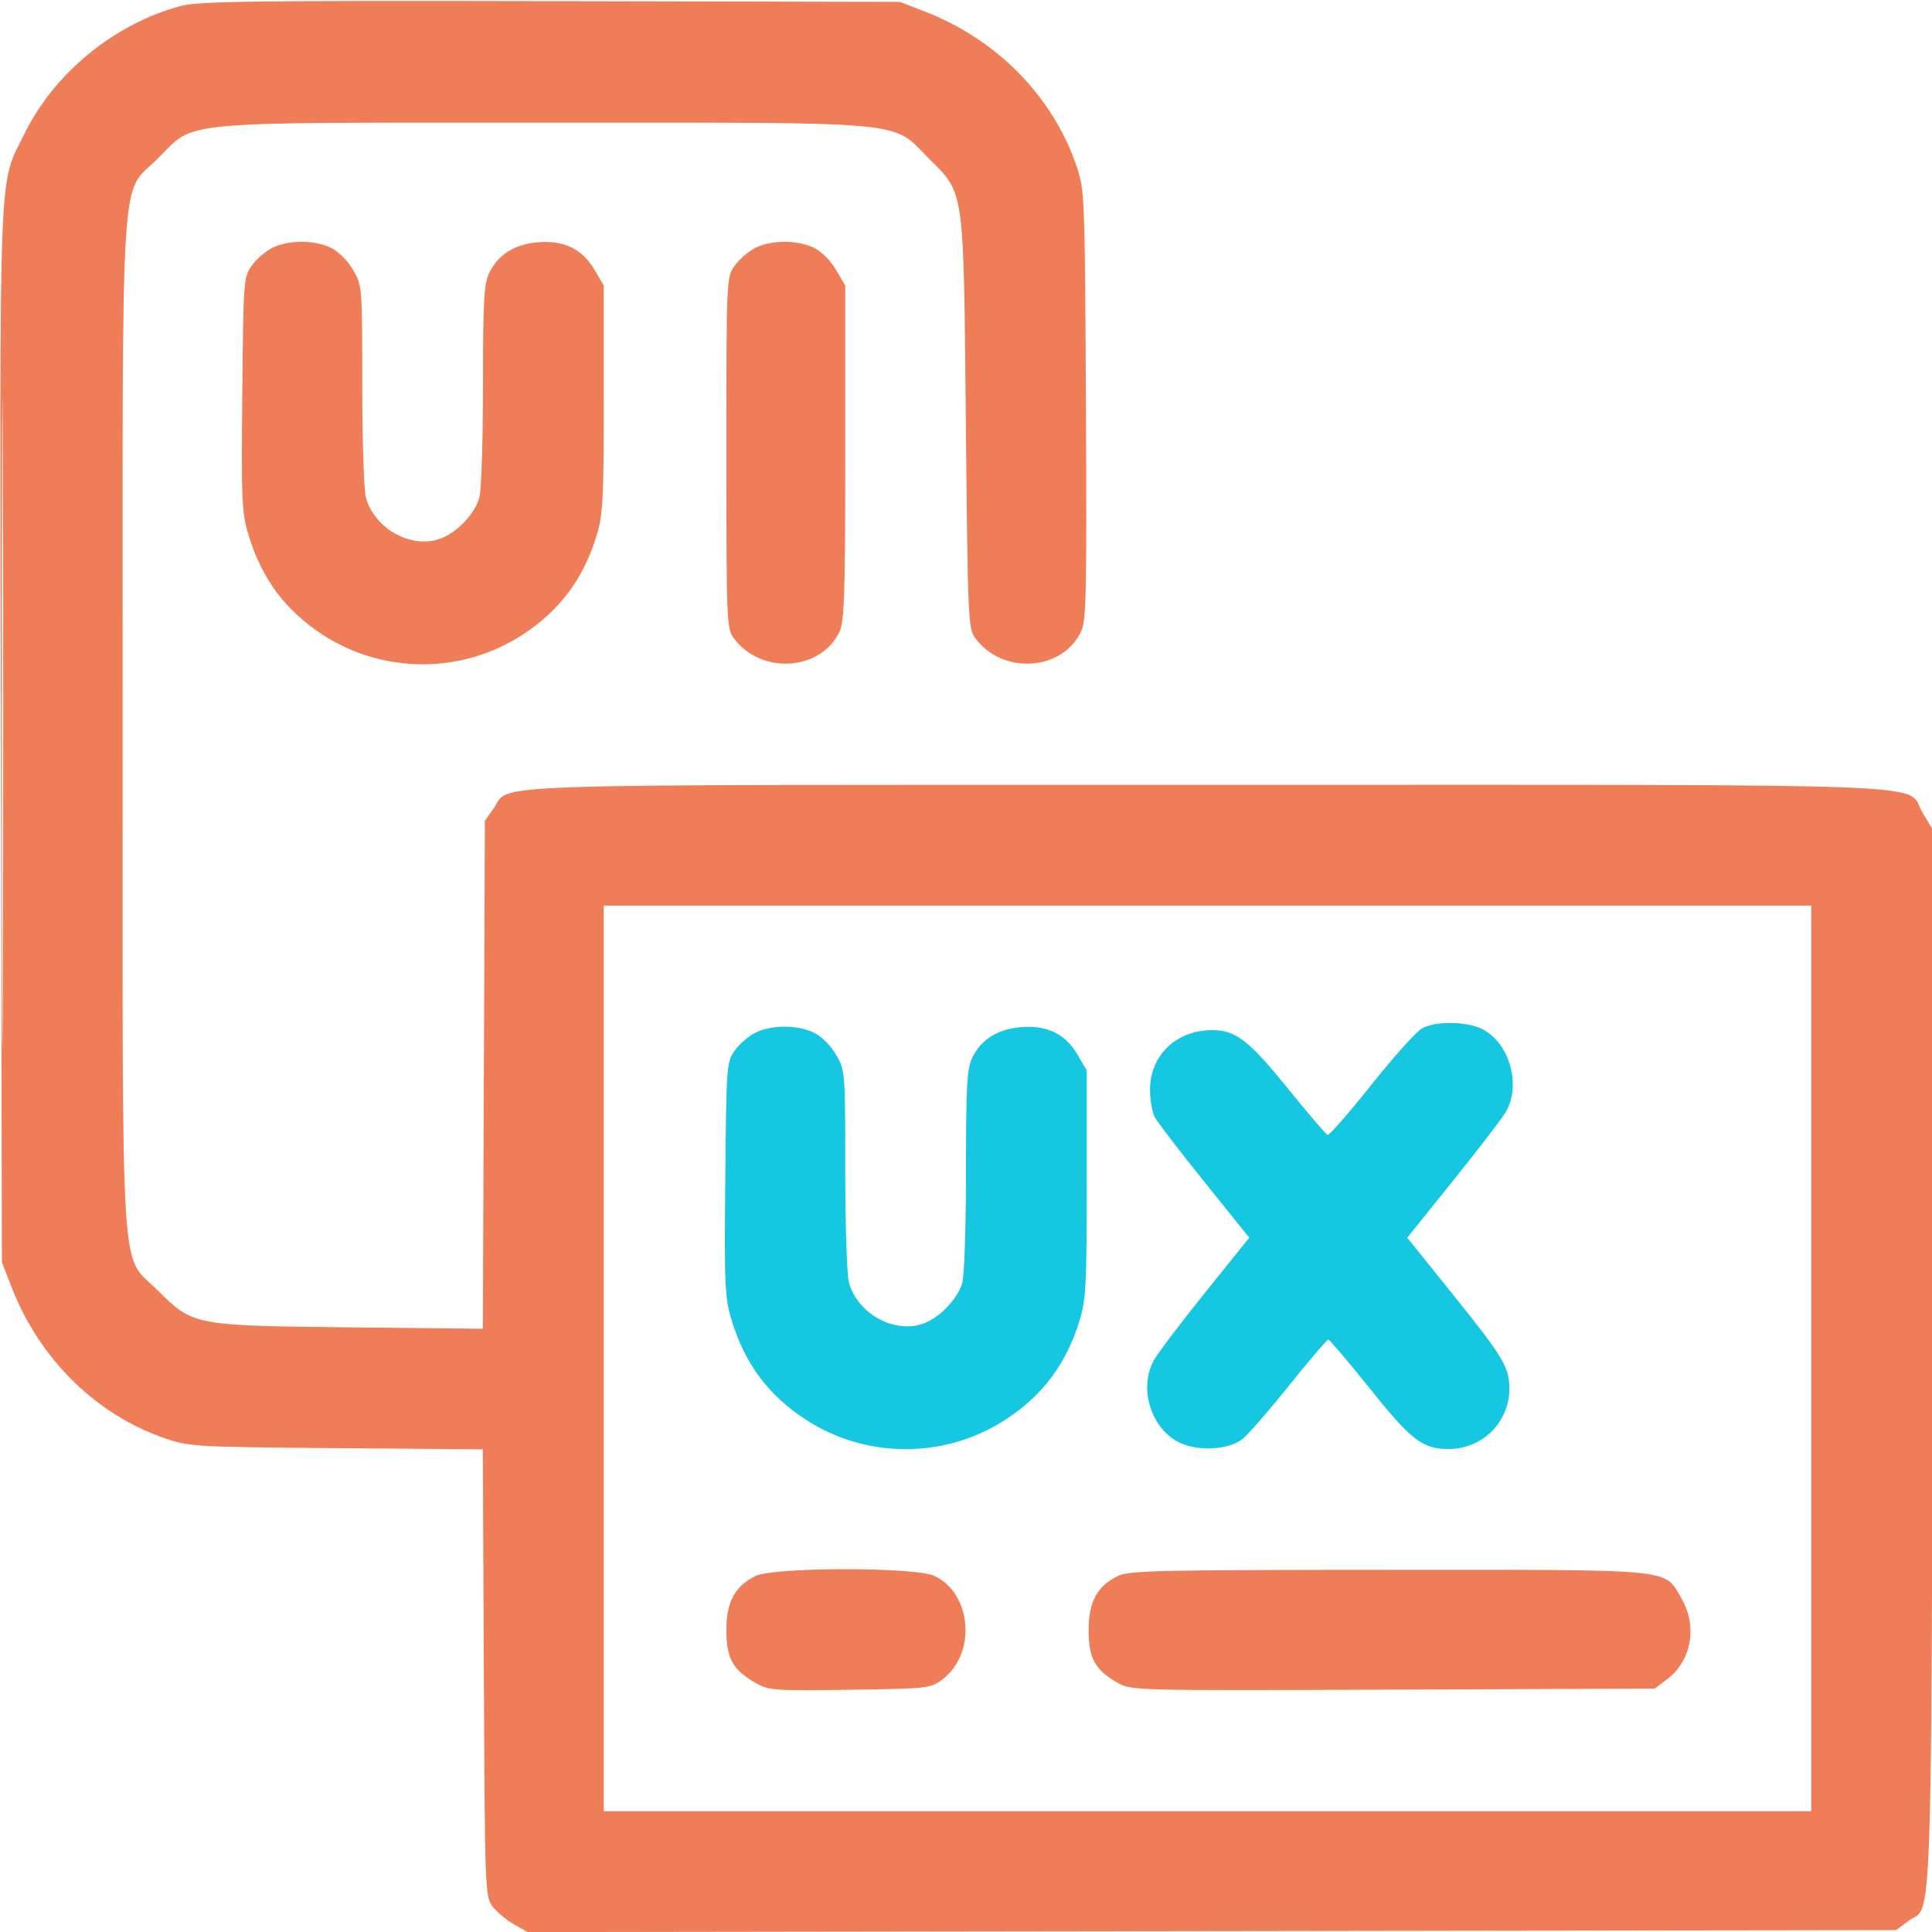
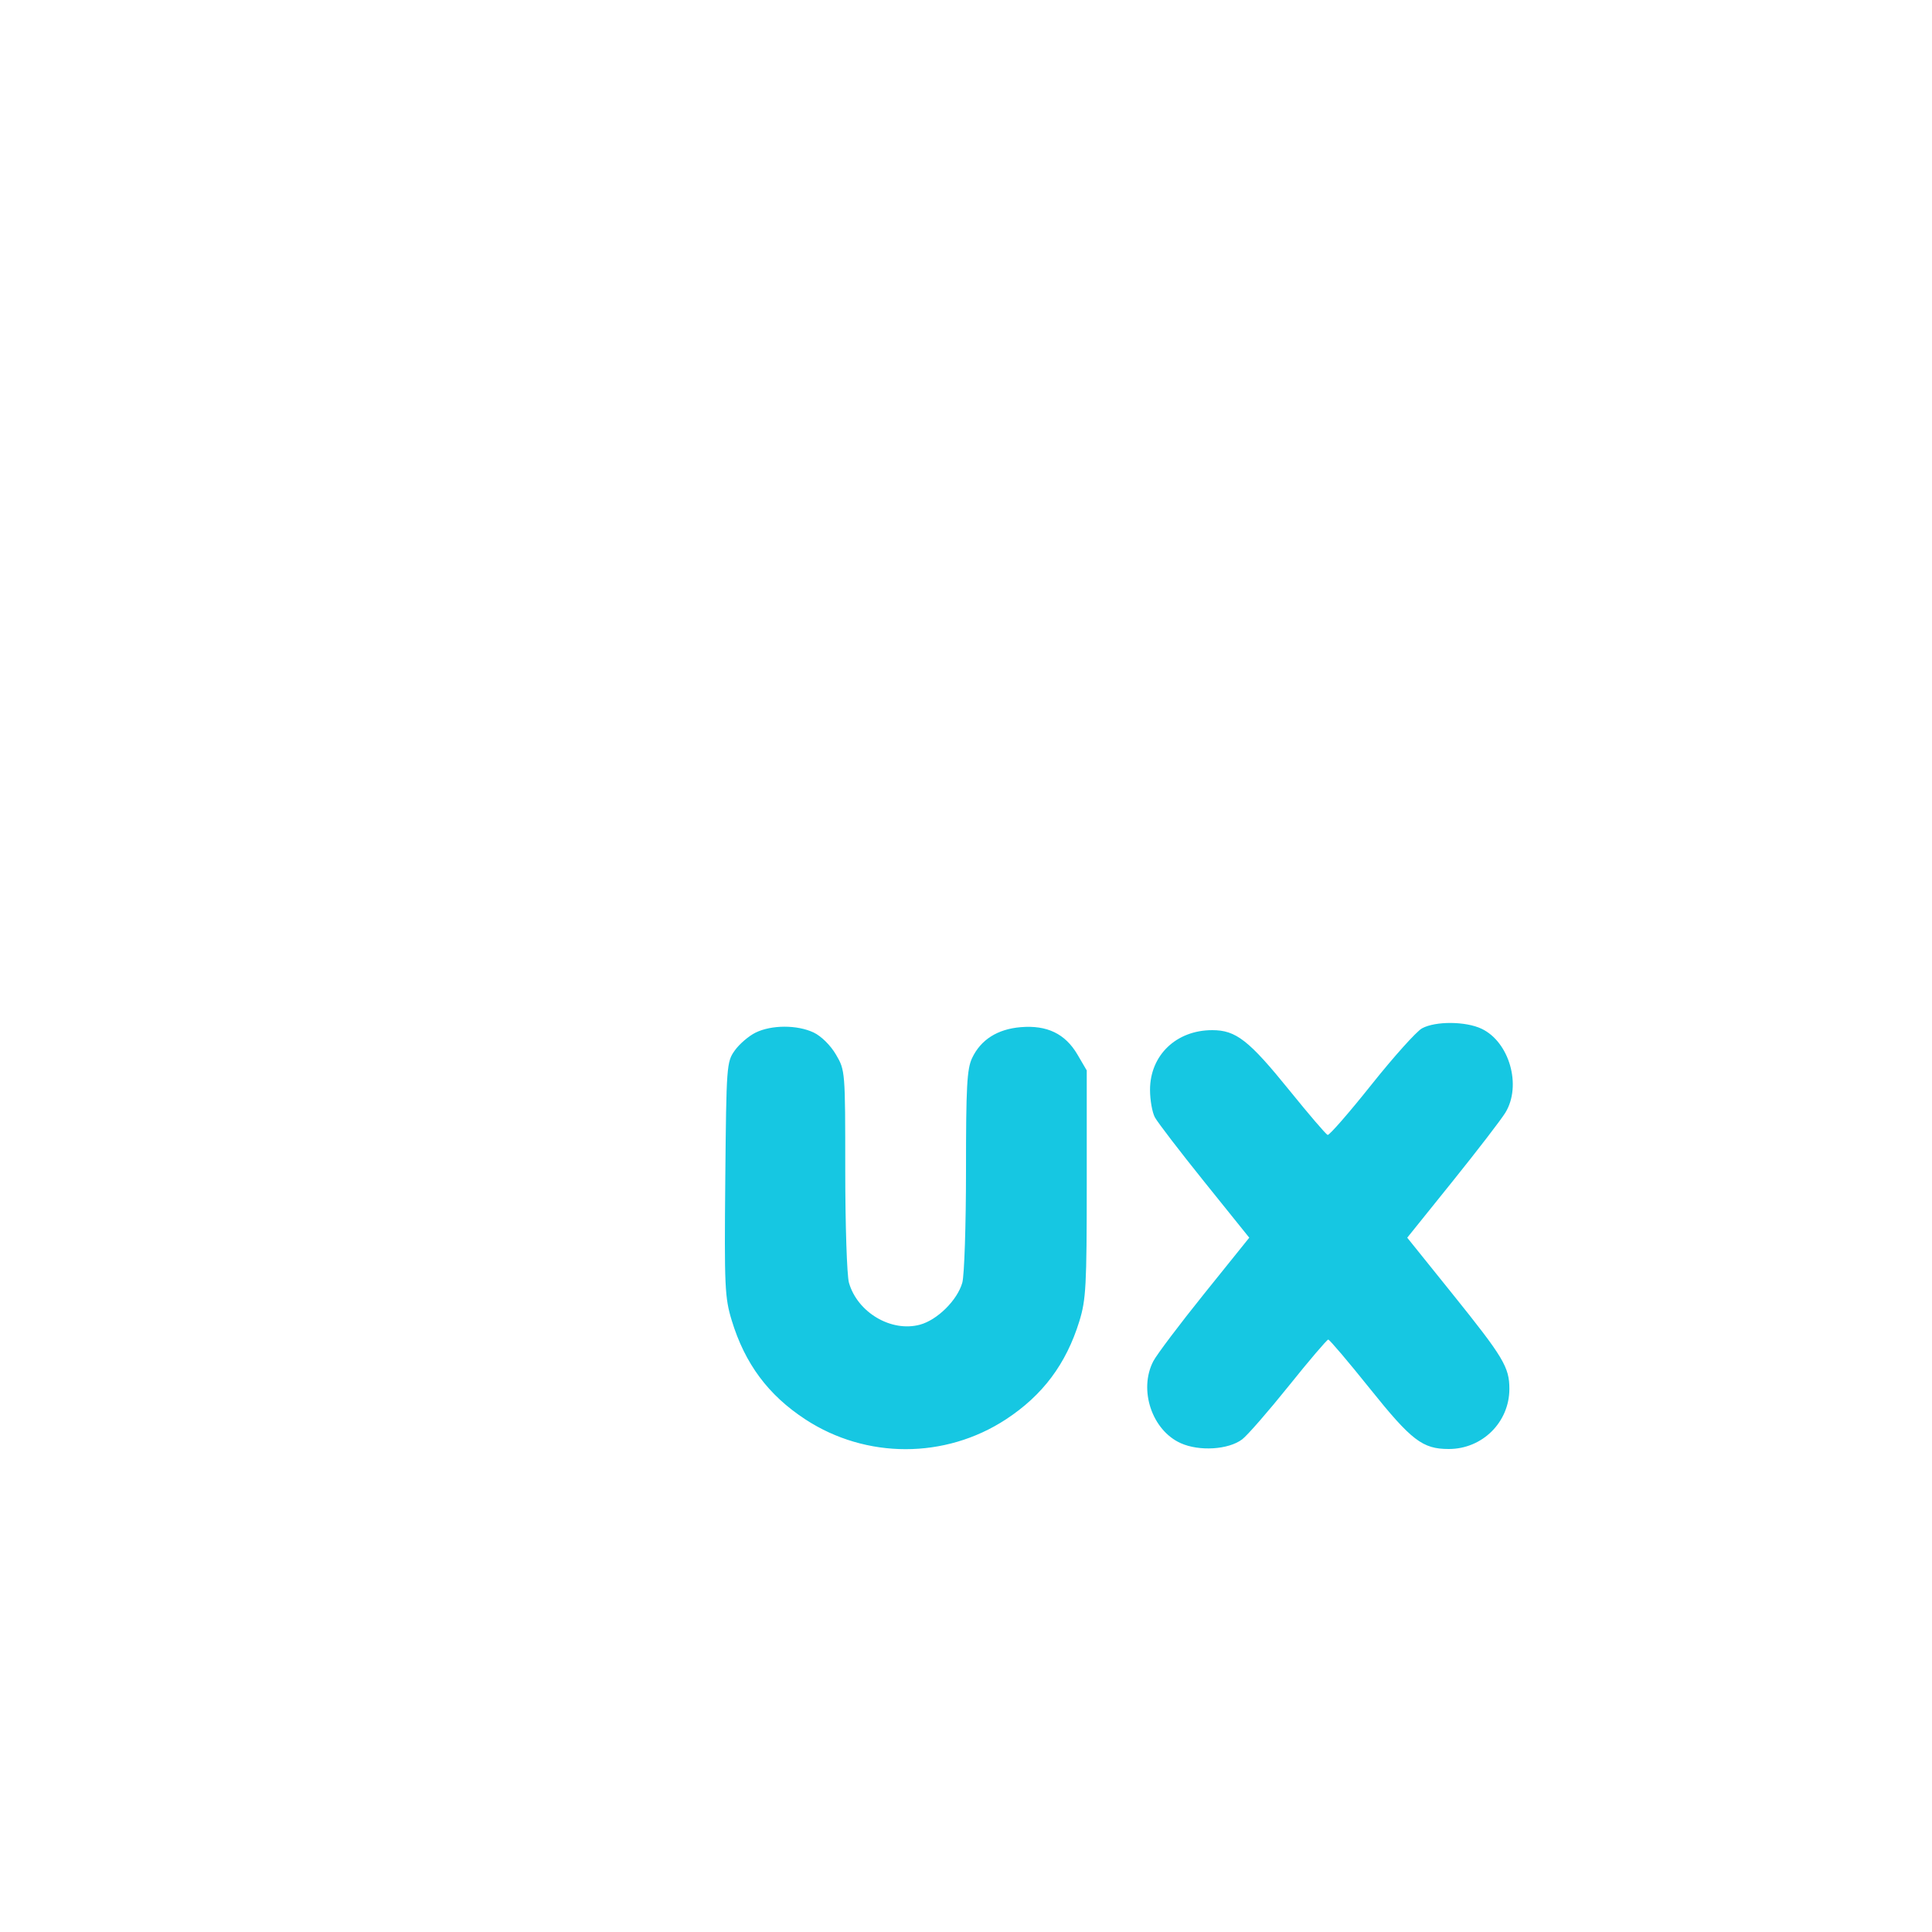
<svg xmlns="http://www.w3.org/2000/svg" width="512" height="512" viewBox="0 0 512 512" version="1.1">
-   <path d="M 48 1.563 C 30.399 6.227, 14.395 19.299, 6.452 35.500 C -0.446 49.571, -0.063 39.753, 0.233 194.591 L 0.500 334.500 3.123 341.242 C 10.524 360.266, 25.630 375.062, 43.985 381.267 C 50.181 383.362, 52.395 383.485, 89.227 383.779 L 127.954 384.088 128.227 443.294 C 128.492 500.715, 128.560 502.581, 130.500 505.182 C 131.600 506.658, 134.143 508.799, 136.150 509.940 L 139.801 512.016 321.150 511.758 L 502.500 511.500 505.712 509.090 C 512.414 504.062, 511.876 523.089, 512.294 276.439 C 512.503 153.273, 512.516 90.075, 512.324 136 L 511.974 219.500 509.503 215.371 C 504.691 207.332, 521.852 208, 320 208 C 120.442 208, 135.642 207.488, 130.730 214.373 L 128.500 217.500 128.229 284.818 L 127.959 352.137 92.729 351.766 C 51.521 351.333, 51.110 351.255, 41.910 342.064 C 31.655 331.820, 32.500 345.298, 32.500 192 C 32.500 38.692, 31.653 52.187, 41.920 41.920 C 51.955 31.885, 45.290 32.500, 144 32.500 C 242.702 32.500, 236.051 31.887, 246.064 41.910 C 255.690 51.546, 255.338 49.050, 255.961 112 C 256.480 164.492, 256.574 166.599, 258.500 169.182 C 265.730 178.879, 281.518 177.858, 286.494 167.372 C 287.873 164.465, 288.029 157.195, 287.780 107.282 C 287.503 51.657, 287.452 50.367, 285.281 43.985 C 279.023 25.590, 264.258 10.521, 245.242 3.123 L 238.500 0.500 146 0.303 C 67.715 0.136, 52.655 0.330, 48 1.563 M 0.486 192 C 0.486 268.725, 0.605 300.113, 0.750 261.750 C 0.895 223.388, 0.895 160.613, 0.750 122.250 C 0.605 83.888, 0.486 115.275, 0.486 192 M 72.218 65.663 C 70.413 66.553, 67.938 68.680, 66.718 70.390 C 64.559 73.417, 64.492 74.322, 64.208 104.433 C 63.939 133.002, 64.070 135.869, 65.917 141.933 C 69.413 153.411, 75.592 161.715, 85.428 168.151 C 101.512 178.676, 122.488 178.676, 138.572 168.151 C 148.328 161.767, 154.535 153.474, 158.036 142.145 C 159.804 136.425, 160 132.783, 160 105.733 L 160 75.676 157.534 71.468 C 154.306 65.960, 149.487 63.629, 142.520 64.207 C 136.351 64.718, 131.930 67.520, 129.623 72.381 C 128.253 75.269, 128 79.913, 128 102.158 C 128 116.653, 127.558 130.056, 127.017 131.942 C 125.686 136.580, 120.396 141.816, 115.785 143.058 C 108.184 145.105, 99.242 139.818, 96.983 131.942 C 96.442 130.056, 96 116.625, 96 102.094 C 96 75.816, 95.987 75.653, 93.534 71.468 C 92.096 69.013, 89.637 66.581, 87.633 65.630 C 83.274 63.562, 76.452 63.576, 72.218 65.663 M 200.218 65.663 C 198.413 66.553, 195.938 68.680, 194.718 70.390 C 192.504 73.495, 192.500 73.577, 192.500 120 C 192.500 164.939, 192.567 166.590, 194.500 169.182 C 201.706 178.846, 217.517 177.860, 222.462 167.439 C 223.774 164.674, 224 157.695, 224 119.937 L 224 75.676 221.534 71.468 C 220.096 69.013, 217.637 66.581, 215.633 65.630 C 211.274 63.562, 204.452 63.576, 200.218 65.663 M 160 360 L 160 480 320 480 L 480 480 480 360 L 480 240 320 240 L 160 240 160 360 M 200.218 417.663 C 194.726 420.370, 192.500 424.505, 192.500 432 C 192.500 439.488, 194.196 442.555, 200.234 445.988 C 203.771 447.998, 205.095 448.094, 225.234 447.805 C 245.919 447.508, 246.588 447.434, 249.712 445.090 C 258.796 438.274, 257.591 422.355, 247.633 417.630 C 242.608 415.245, 205.070 415.272, 200.218 417.663 M 296.218 417.663 C 290.726 420.370, 288.500 424.505, 288.500 432 C 288.500 439.469, 290.197 442.555, 296.172 445.952 C 299.811 448.021, 300.463 448.038, 369.172 447.770 L 438.500 447.500 441.712 445.090 C 448.300 440.147, 449.924 430.959, 445.534 423.468 C 440.941 415.630, 444.774 415.997, 367.849 416.023 C 306.936 416.043, 299.143 416.222, 296.218 417.663" stroke="none" fill="#ef7d57" fill-rule="evenodd" />
  <path d="M 376.849 272.520 C 375.391 273.312, 369.343 280.053, 363.408 287.500 C 357.474 294.947, 352.266 300.918, 351.834 300.770 C 351.402 300.621, 346.876 295.341, 341.775 289.034 C 330.961 275.666, 327.549 273, 321.253 273 C 311.707 273, 304.769 279.660, 304.769 288.824 C 304.769 291.506, 305.347 294.780, 306.053 296.100 C 306.759 297.420, 312.676 305.137, 319.202 313.250 L 331.067 328 319.166 342.794 C 312.620 350.931, 306.530 359.008, 305.632 360.744 C 301.707 368.334, 305.281 379.019, 312.891 382.451 C 317.811 384.669, 325.544 384.191, 329.187 381.444 C 330.557 380.411, 336.113 374.038, 341.534 367.283 C 346.956 360.527, 351.667 355, 352.003 355 C 352.340 355, 357.303 360.847, 363.032 367.993 C 374.082 381.775, 376.988 384, 383.941 384 C 392.840 384, 400 376.895, 400 368.064 C 400 362.308, 398.436 359.702, 384.834 342.794 L 372.933 328 384.923 313.096 C 391.517 304.898, 397.831 296.686, 398.953 294.846 C 403.308 287.702, 400.017 276.134, 392.633 272.630 C 388.424 270.633, 380.426 270.577, 376.849 272.520 M 200.218 273.663 C 198.413 274.553, 195.938 276.680, 194.718 278.390 C 192.559 281.417, 192.492 282.322, 192.208 312.433 C 191.939 341.002, 192.070 343.869, 193.917 349.933 C 197.413 361.411, 203.592 369.715, 213.428 376.151 C 229.512 386.676, 250.488 386.676, 266.572 376.151 C 276.328 369.767, 282.535 361.474, 286.036 350.145 C 287.804 344.425, 288 340.783, 288 313.733 L 288 283.676 285.534 279.468 C 282.306 273.960, 277.487 271.629, 270.520 272.207 C 264.351 272.718, 259.930 275.520, 257.623 280.381 C 256.253 283.269, 256 287.913, 256 310.158 C 256 324.653, 255.558 338.056, 255.017 339.942 C 253.686 344.580, 248.396 349.816, 243.785 351.058 C 236.184 353.105, 227.242 347.818, 224.983 339.942 C 224.442 338.056, 224 324.625, 224 310.094 C 224 283.816, 223.987 283.653, 221.534 279.468 C 220.096 277.013, 217.637 274.581, 215.633 273.630 C 211.274 271.562, 204.452 271.576, 200.218 273.663" stroke="none" fill="#16c7e2" fill-rule="evenodd" />
</svg>